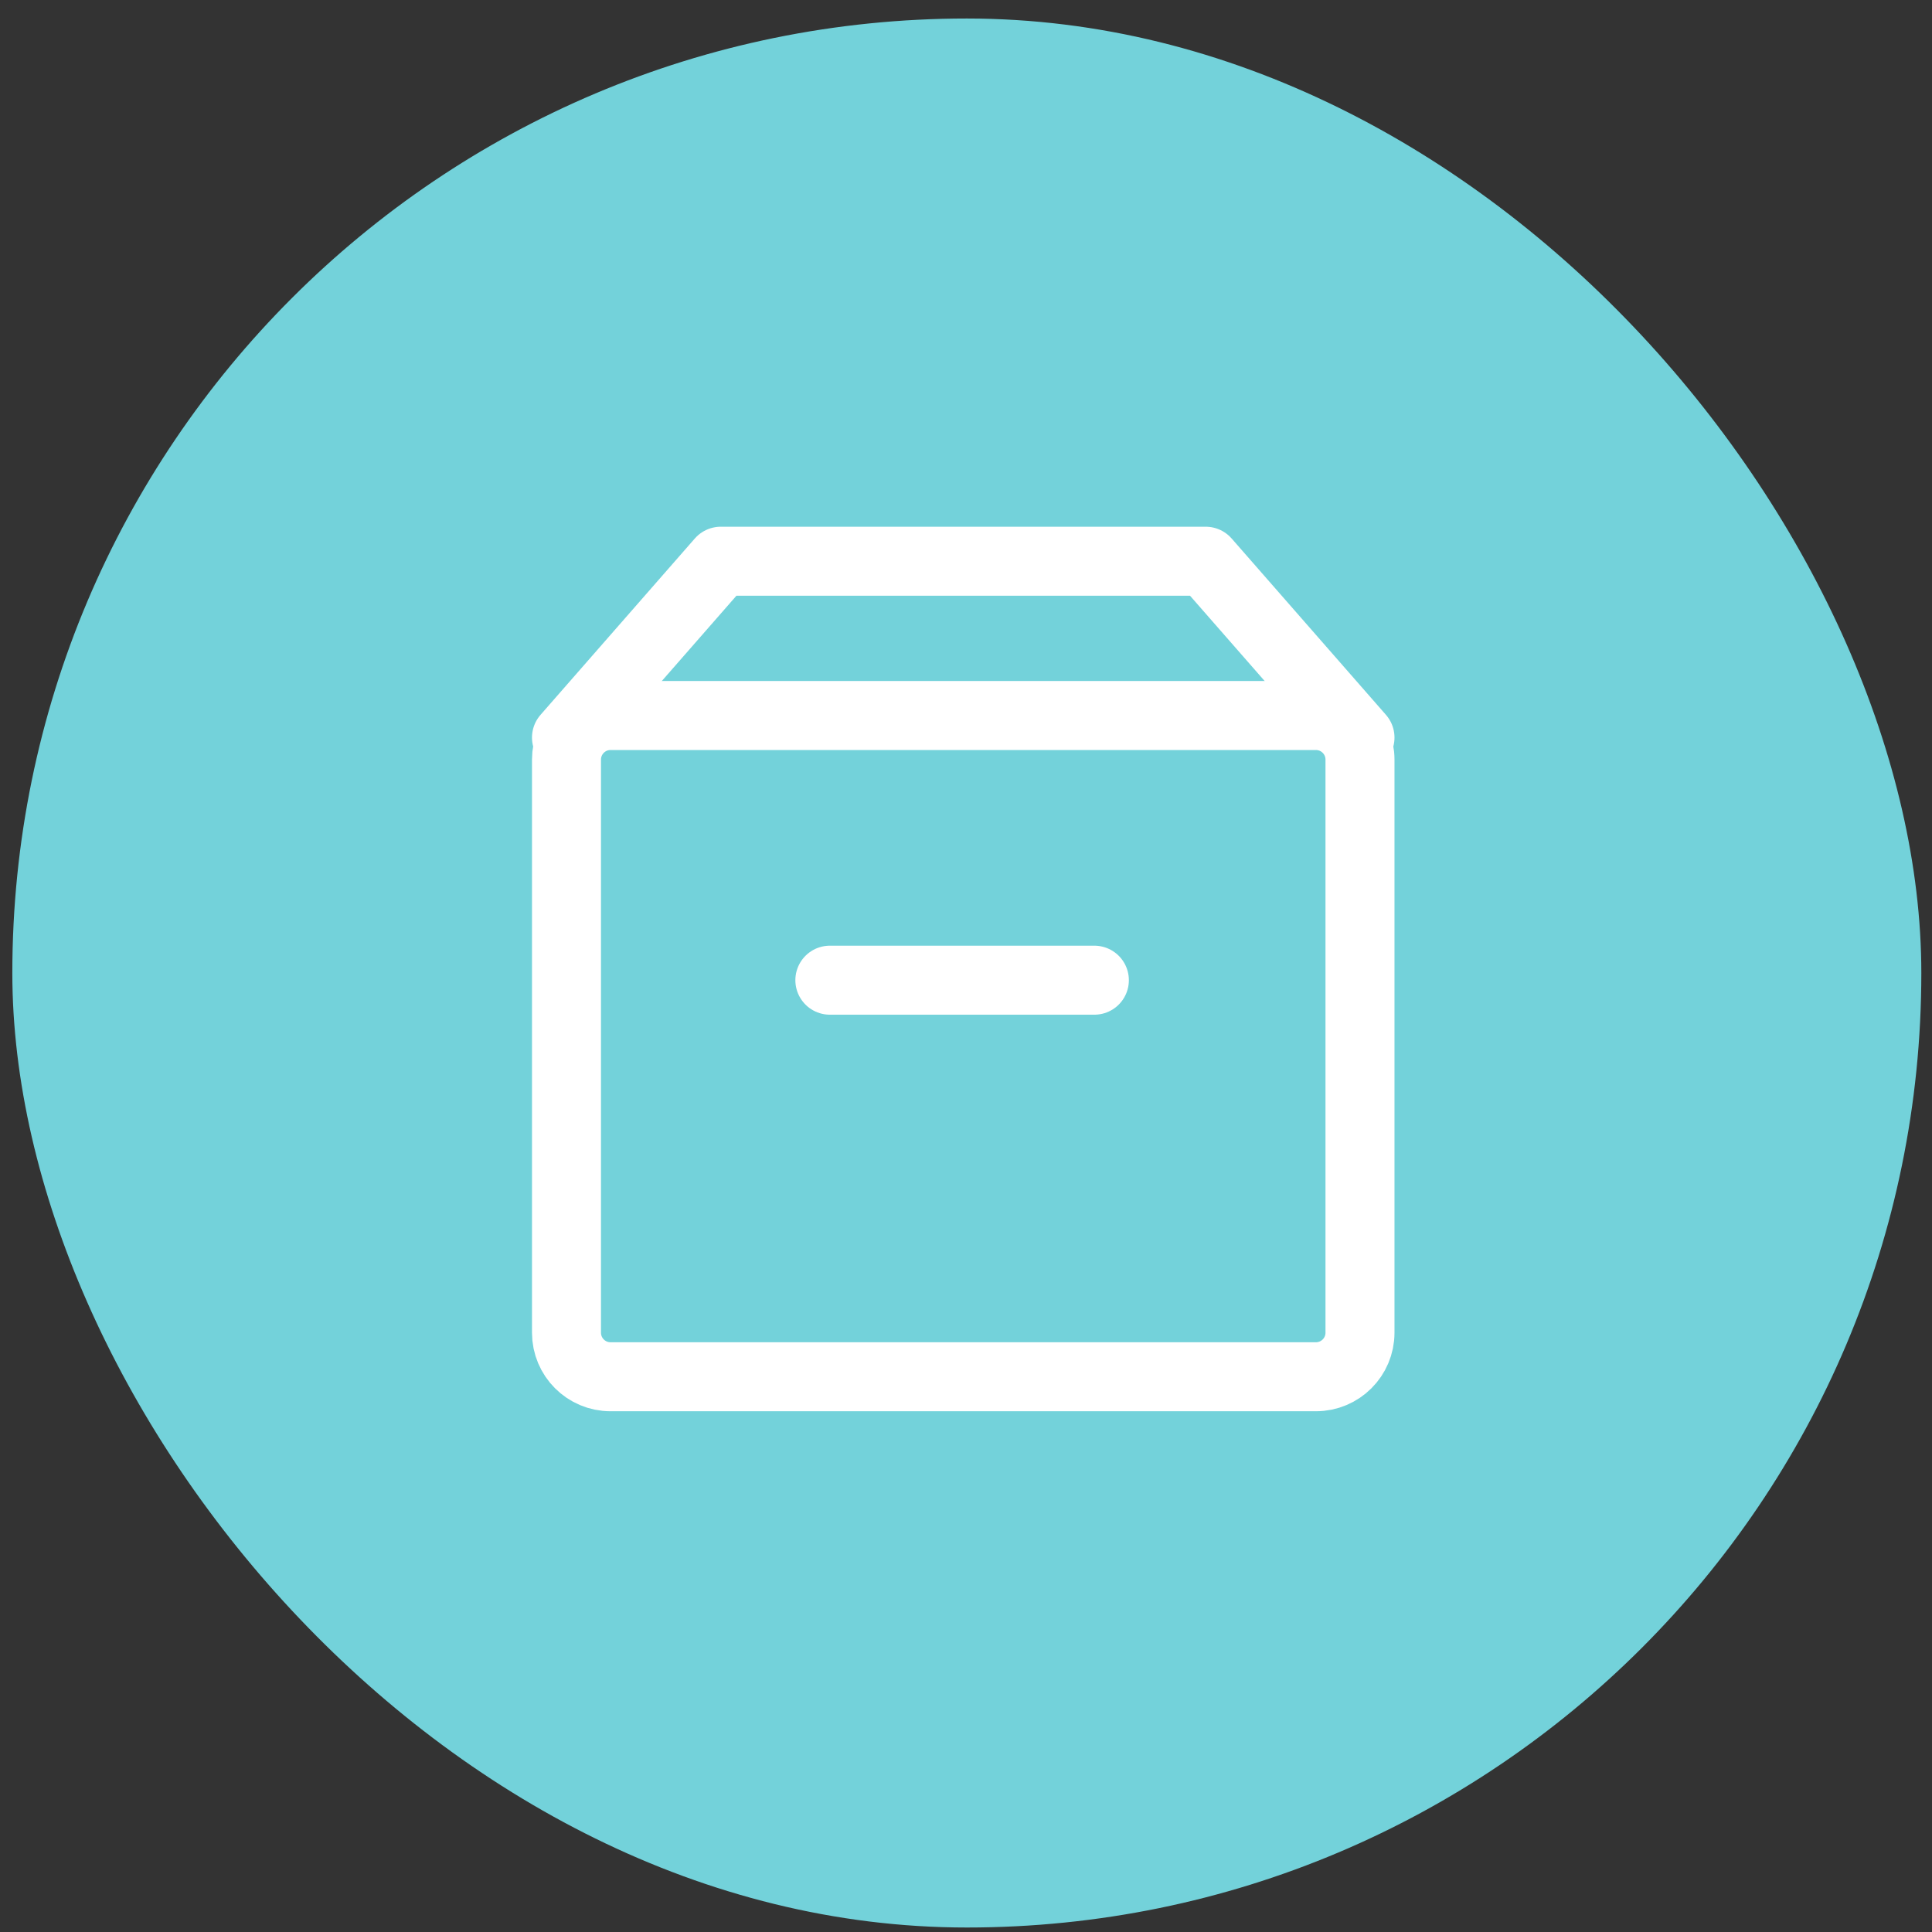
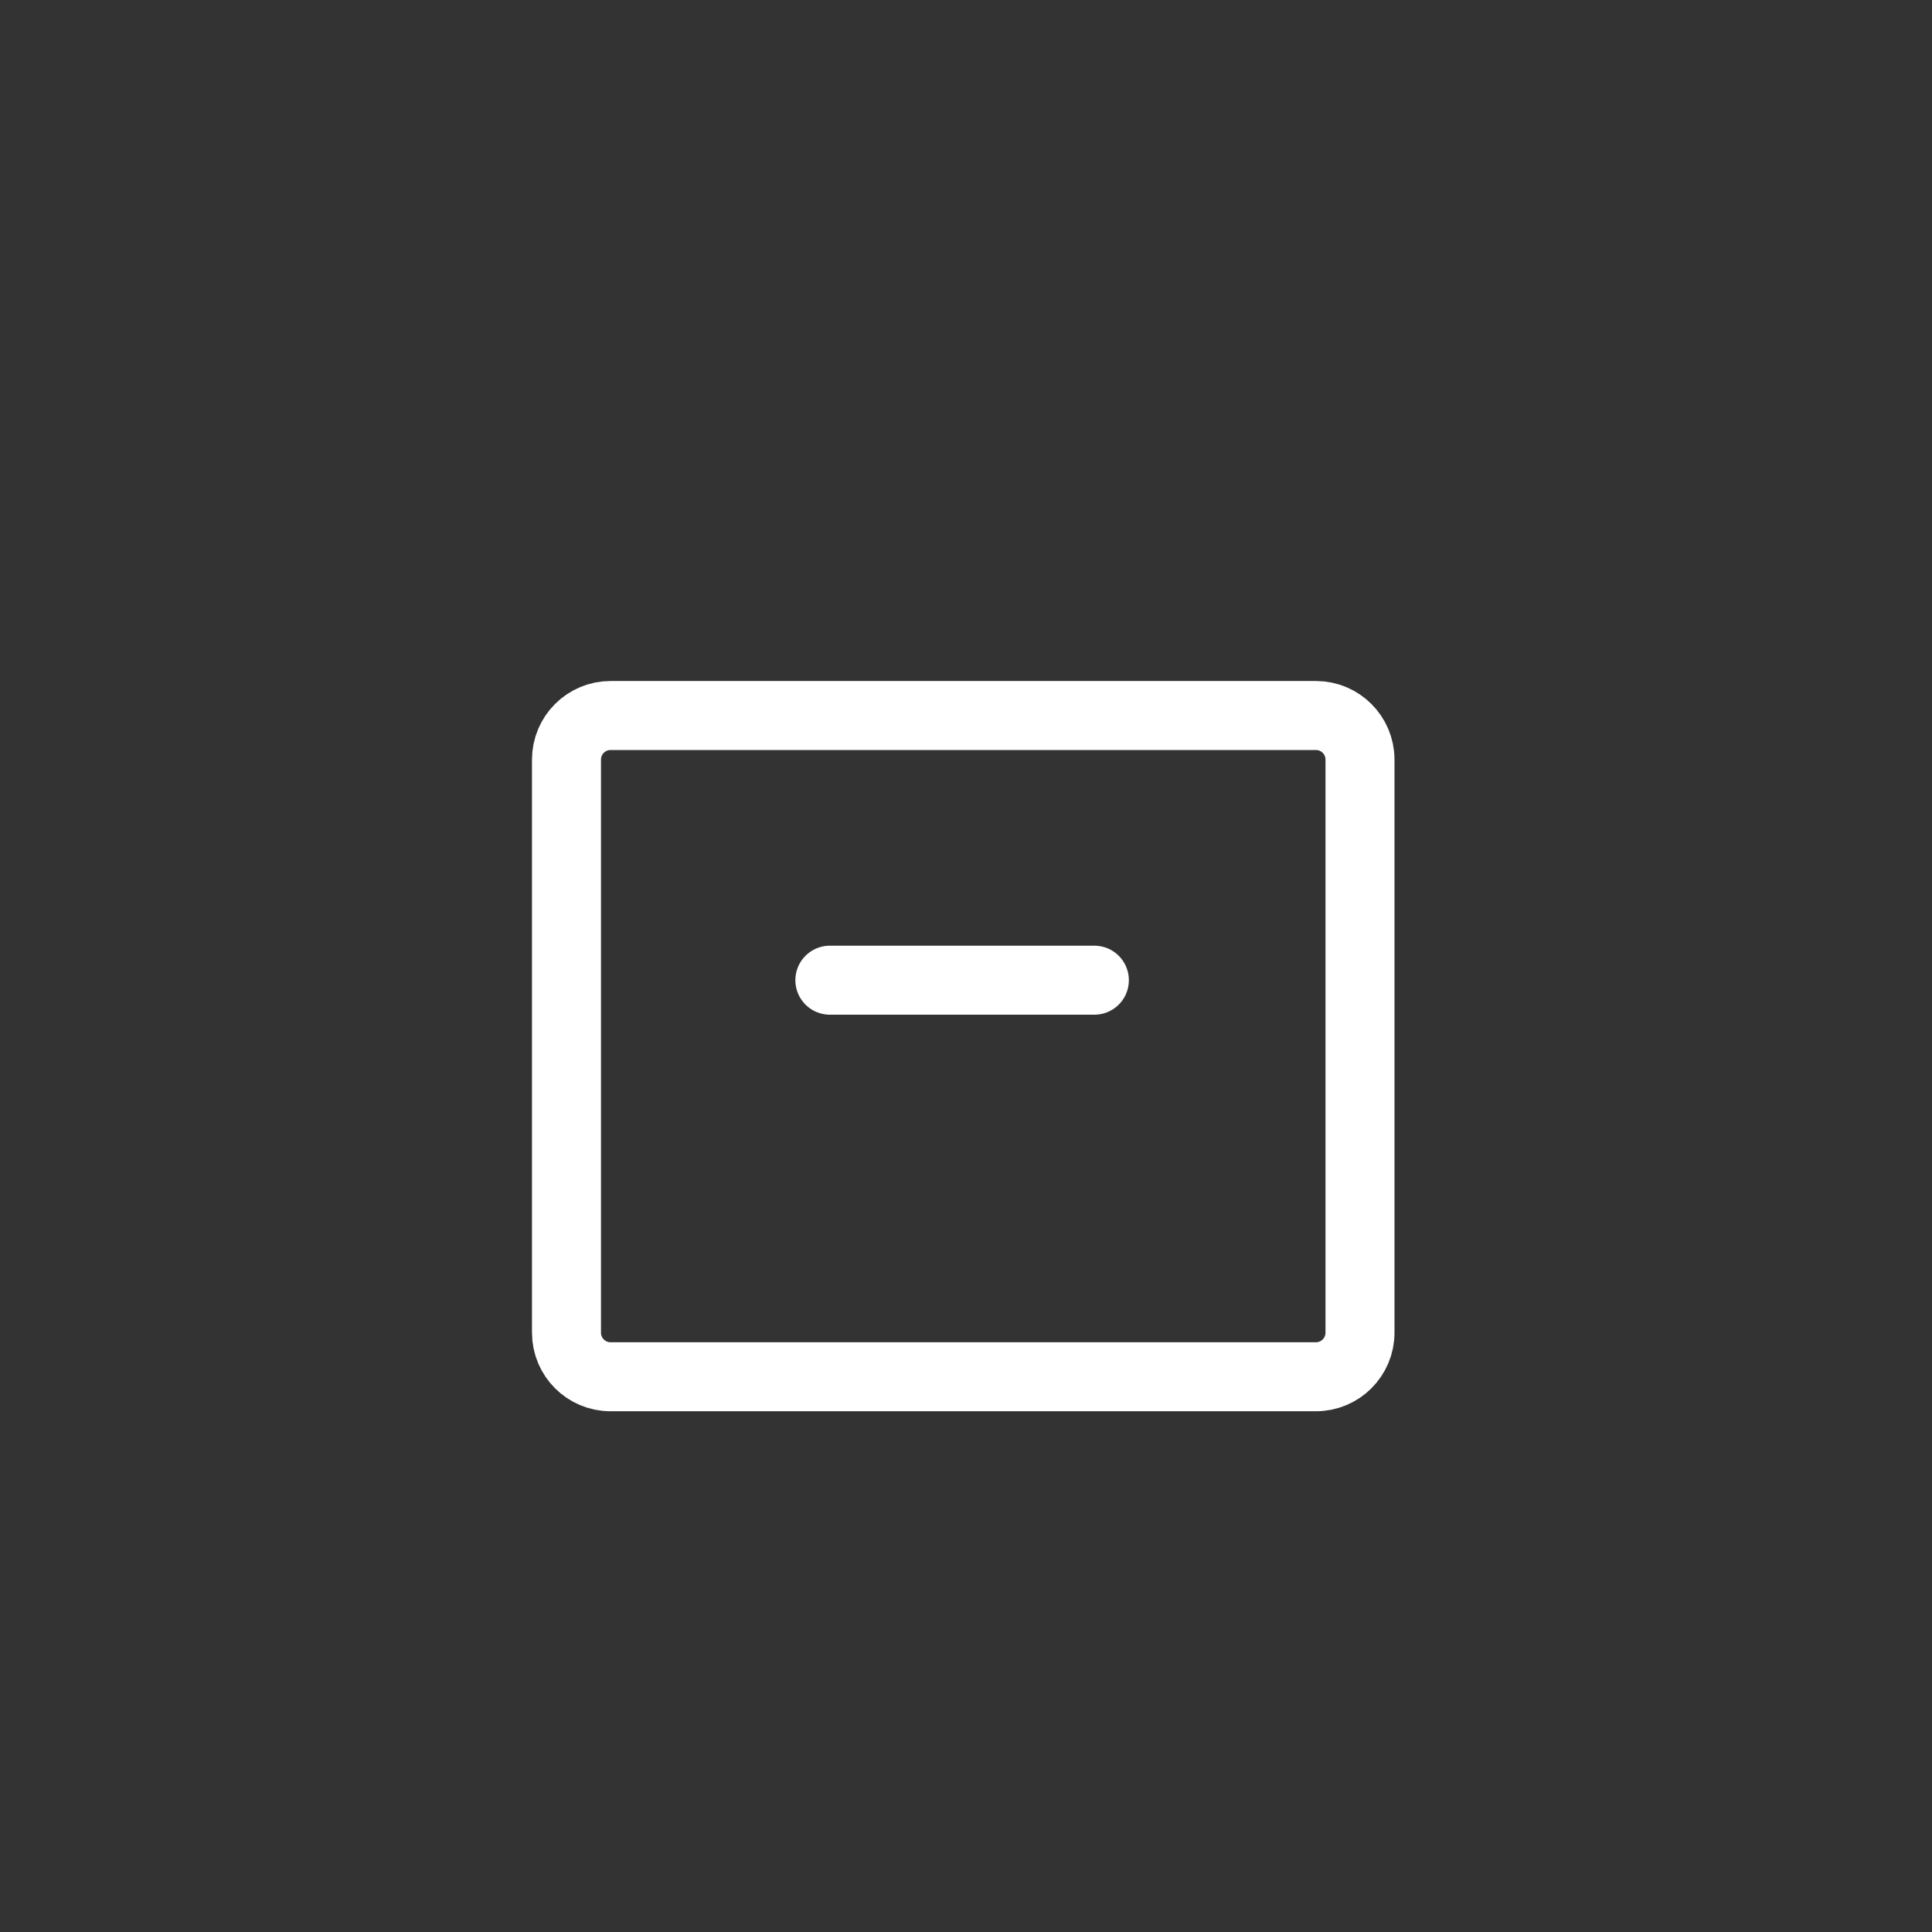
<svg xmlns="http://www.w3.org/2000/svg" width="84" height="84" viewBox="0 0 84 84" fill="none">
  <rect x="0" y="0" width="84" height="84" fill="#333333" stroke="none" />
  <g id="div">
-     <rect x="0.536" y="0.805" width="83" height="83" rx="41.5" fill="#73D2DA" />
    <g id="Frame">
      <path id="Vector" d="M57.213 31.109H26.546C25.488 31.109 24.63 31.968 24.63 33.026V57.943C24.63 59.001 25.488 59.859 26.546 59.859H57.213C58.272 59.859 59.13 59.001 59.13 57.943V33.026C59.13 31.968 58.272 31.109 57.213 31.109Z" stroke="white" stroke-width="3" stroke-linejoin="round" />
      <path id="Vector_2" d="M36.081 42.617H47.581" stroke="white" stroke-width="3" stroke-linecap="round" stroke-linejoin="round" />
-       <path id="Vector_3" d="M24.63 32.068L31.338 24.401H52.421L59.13 32.068" stroke="white" stroke-width="3" stroke-linecap="round" stroke-linejoin="round" />
    </g>
  </g>
</svg>